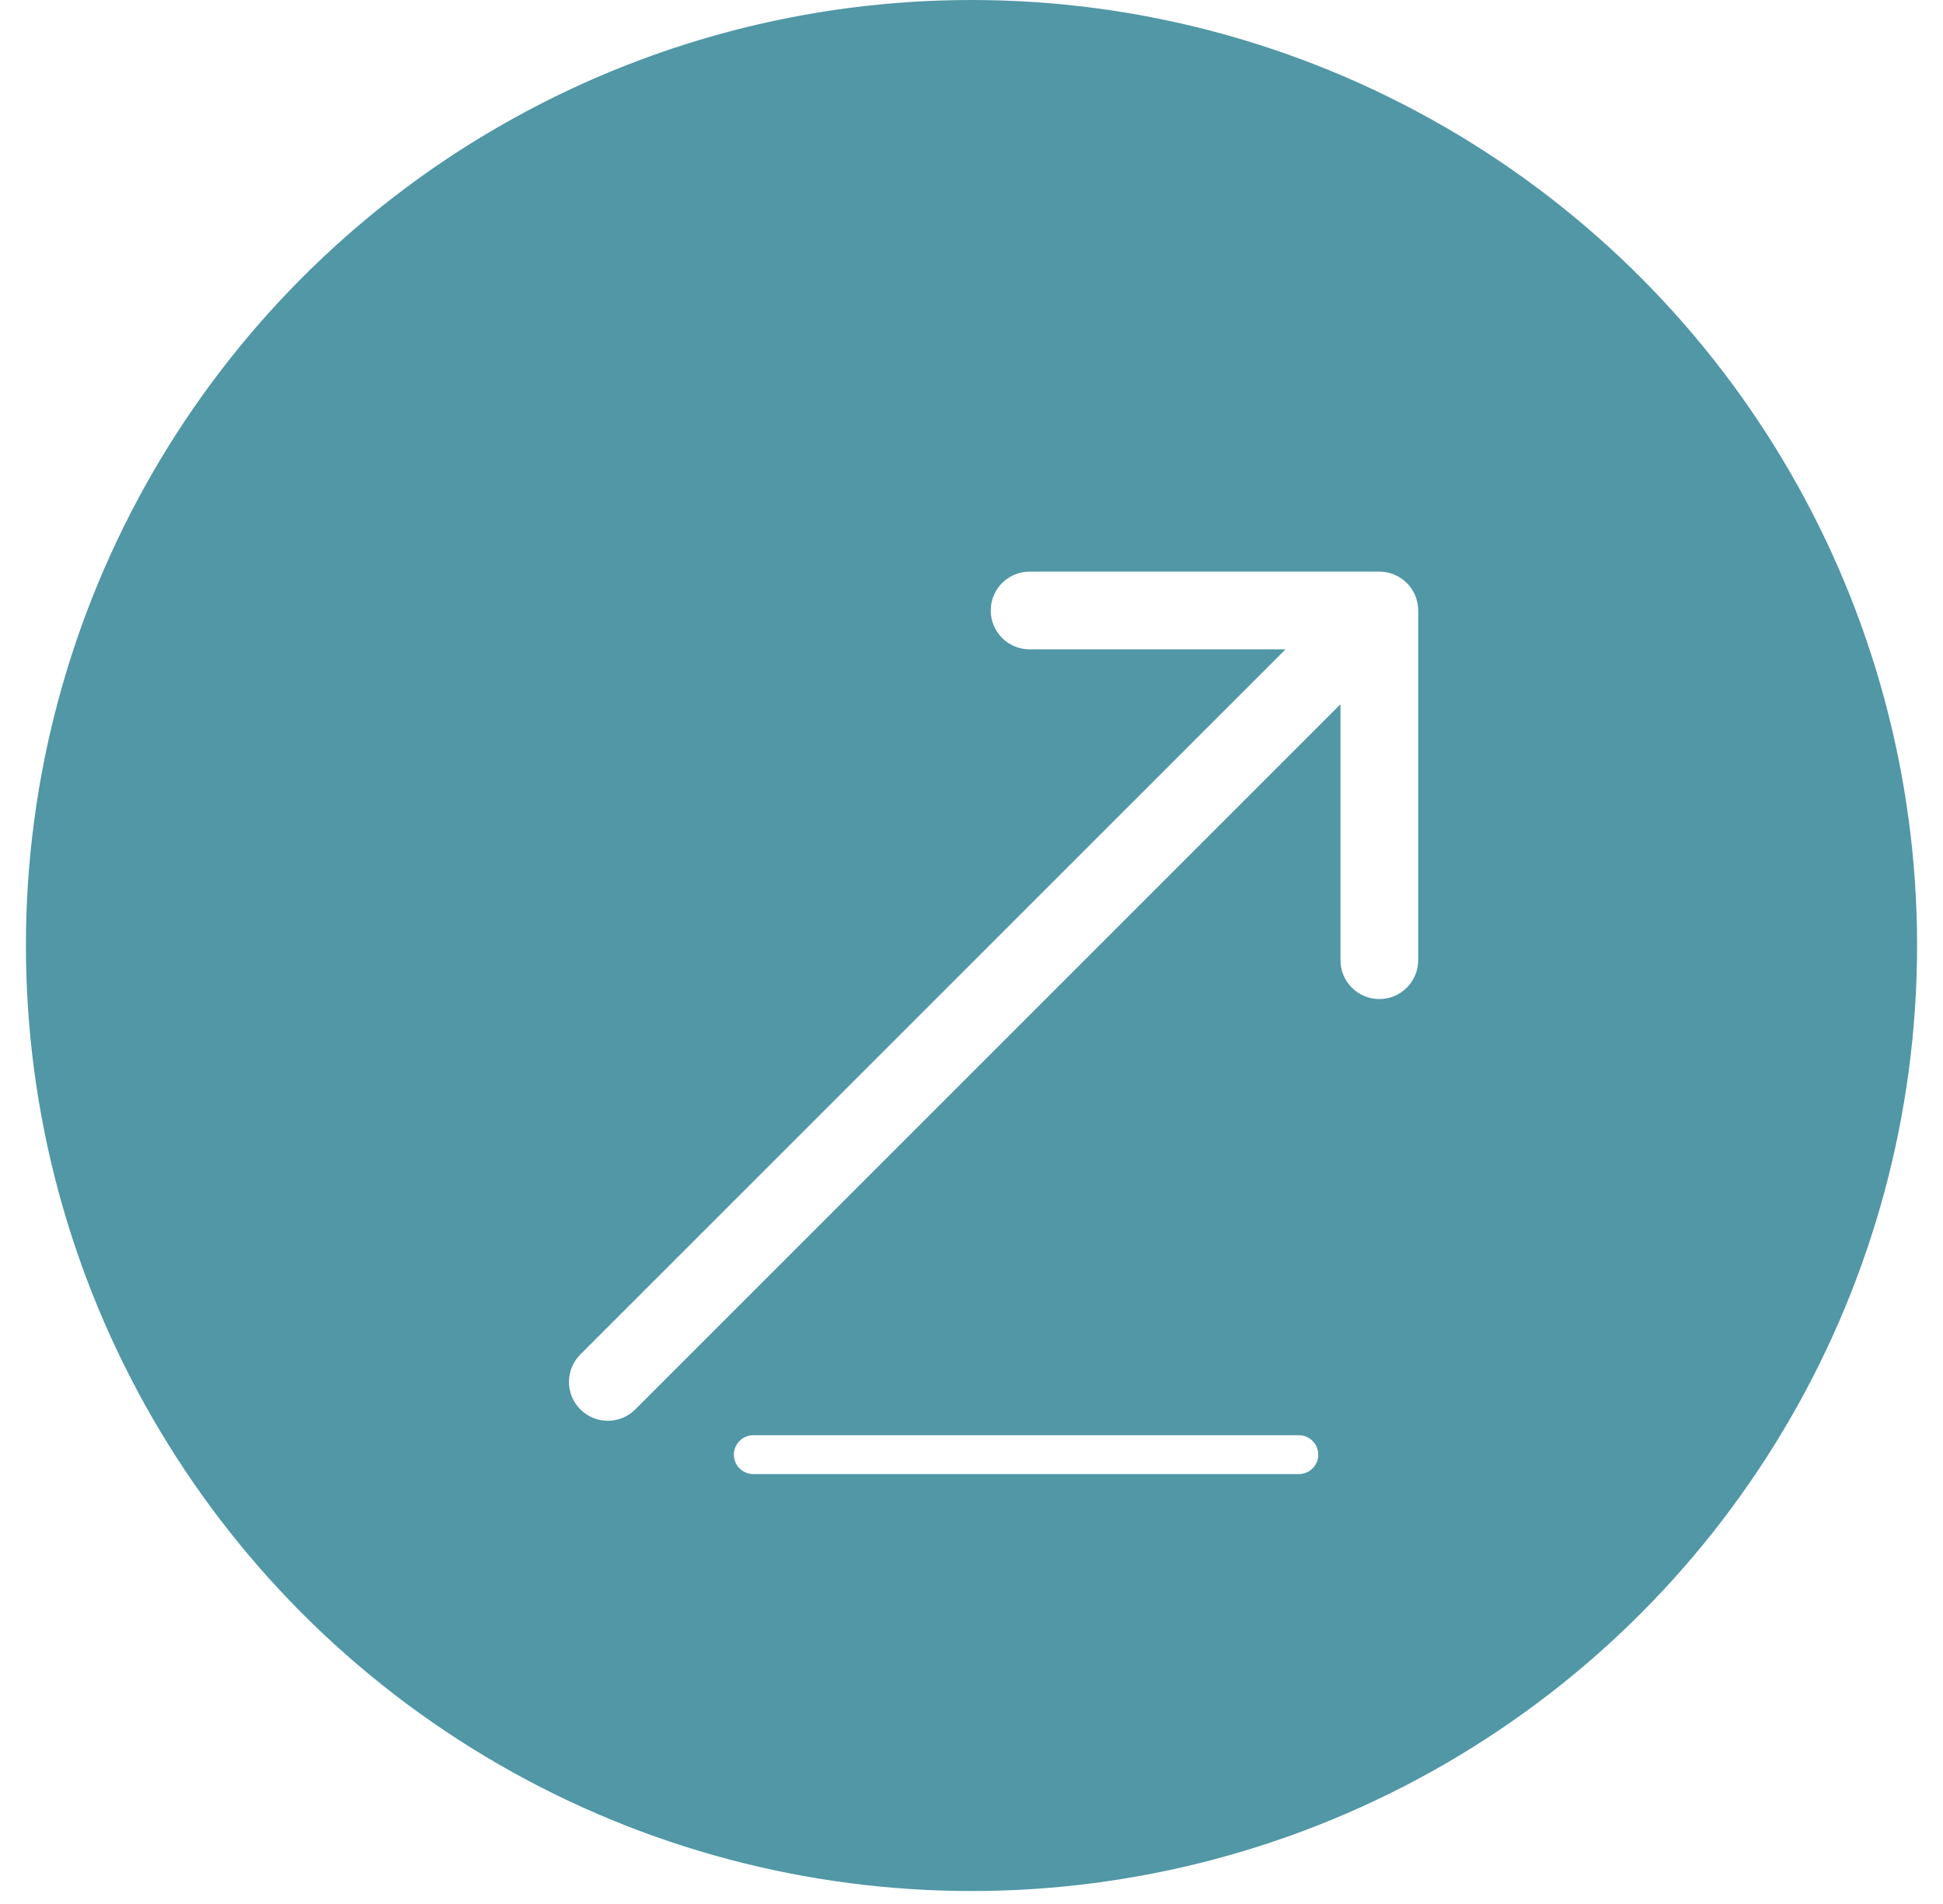
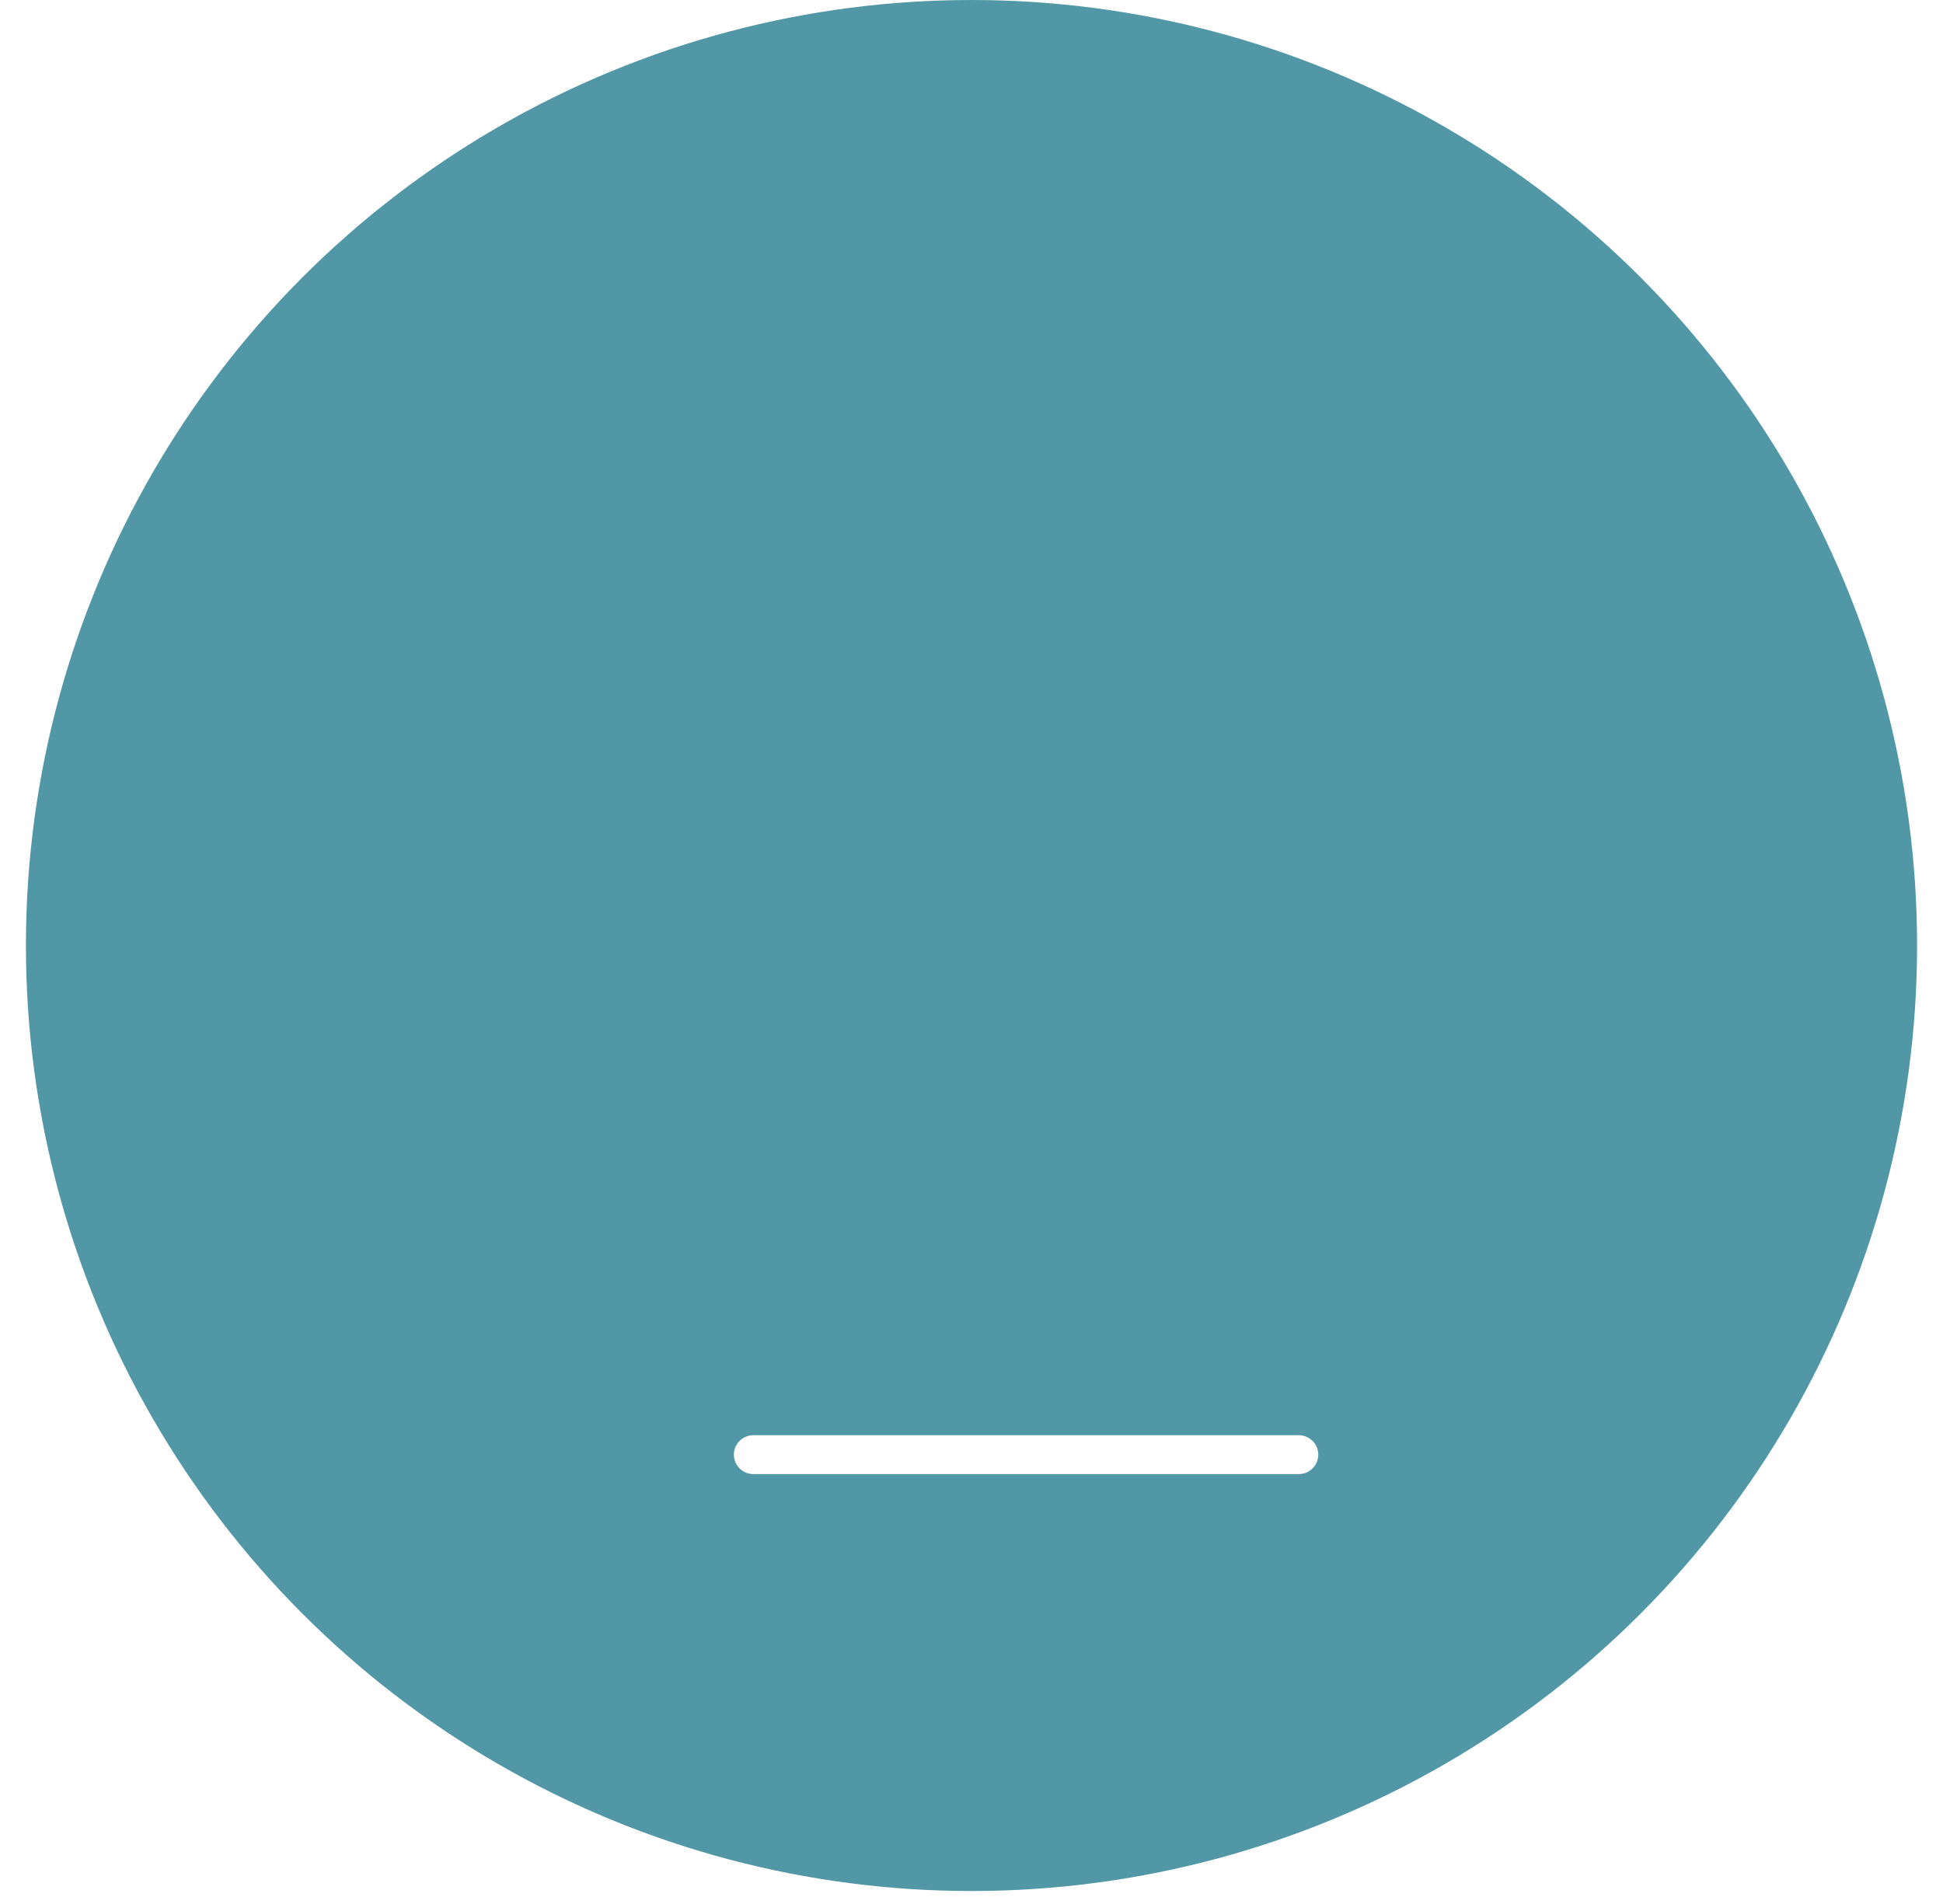
<svg xmlns="http://www.w3.org/2000/svg" width="50" height="49" viewBox="0 0 50 49" fill="none">
  <circle cx="25" cy="24.333" r="24.333" fill="#5197A6" />
-   <path d="M14.934 34.857C14.544 35.247 14.544 35.881 14.934 36.271C15.325 36.662 15.958 36.662 16.349 36.271L14.934 34.857ZM36.495 15.711C36.495 15.158 36.047 14.711 35.495 14.711L26.495 14.711C25.942 14.711 25.495 15.158 25.495 15.711C25.495 16.263 25.942 16.711 26.495 16.711L34.495 16.711L34.495 24.711C34.495 25.263 34.942 25.711 35.495 25.711C36.047 25.711 36.495 25.263 36.495 24.711L36.495 15.711ZM16.349 36.271L36.202 16.418L34.788 15.004L14.934 34.857L16.349 36.271Z" fill="white" />
  <g filter="url(#filter0_f_185_2476)">
    <path d="M19.385 37.436H28.744H32.487H33.423" stroke="white" stroke-linecap="round" />
  </g>
  <defs>
    <filter id="filter0_f_185_2476" x="17.013" y="35.064" width="18.782" height="4.744" filterUnits="userSpaceOnUse" color-interpolation-filters="sRGB">
      <feGaussianBlur stdDeviation="0.936" />
    </filter>
  </defs>
</svg>